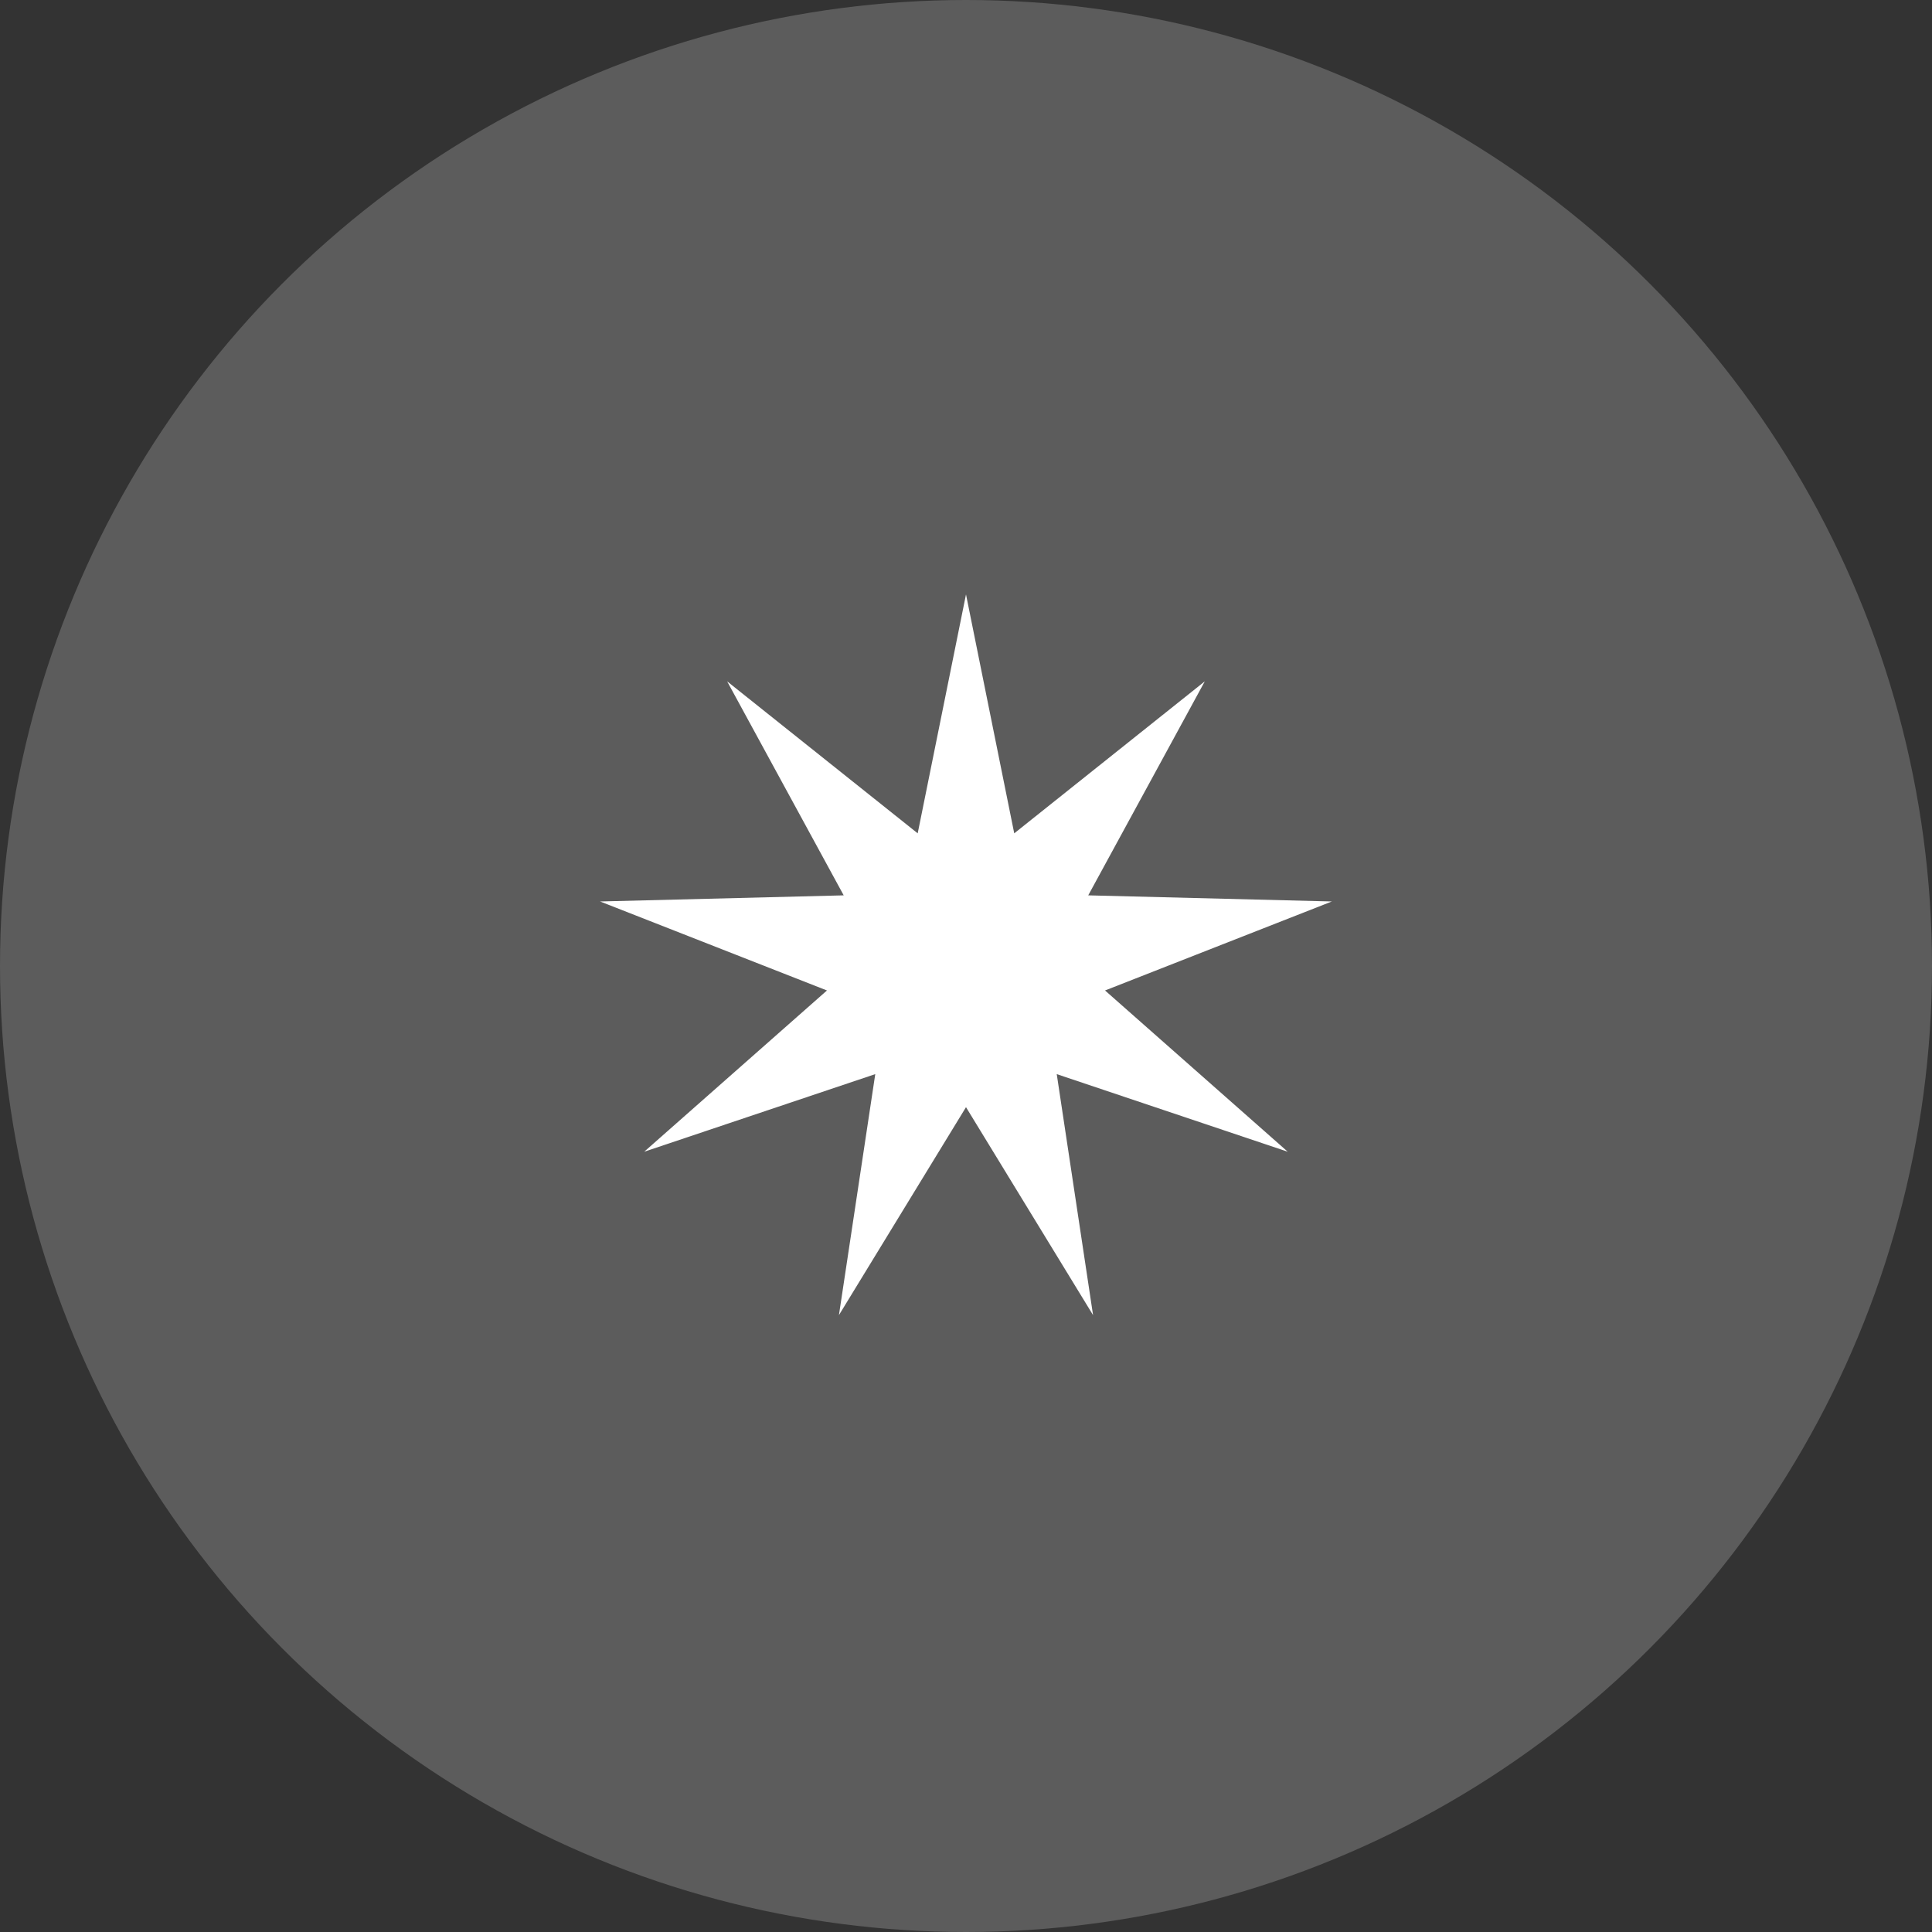
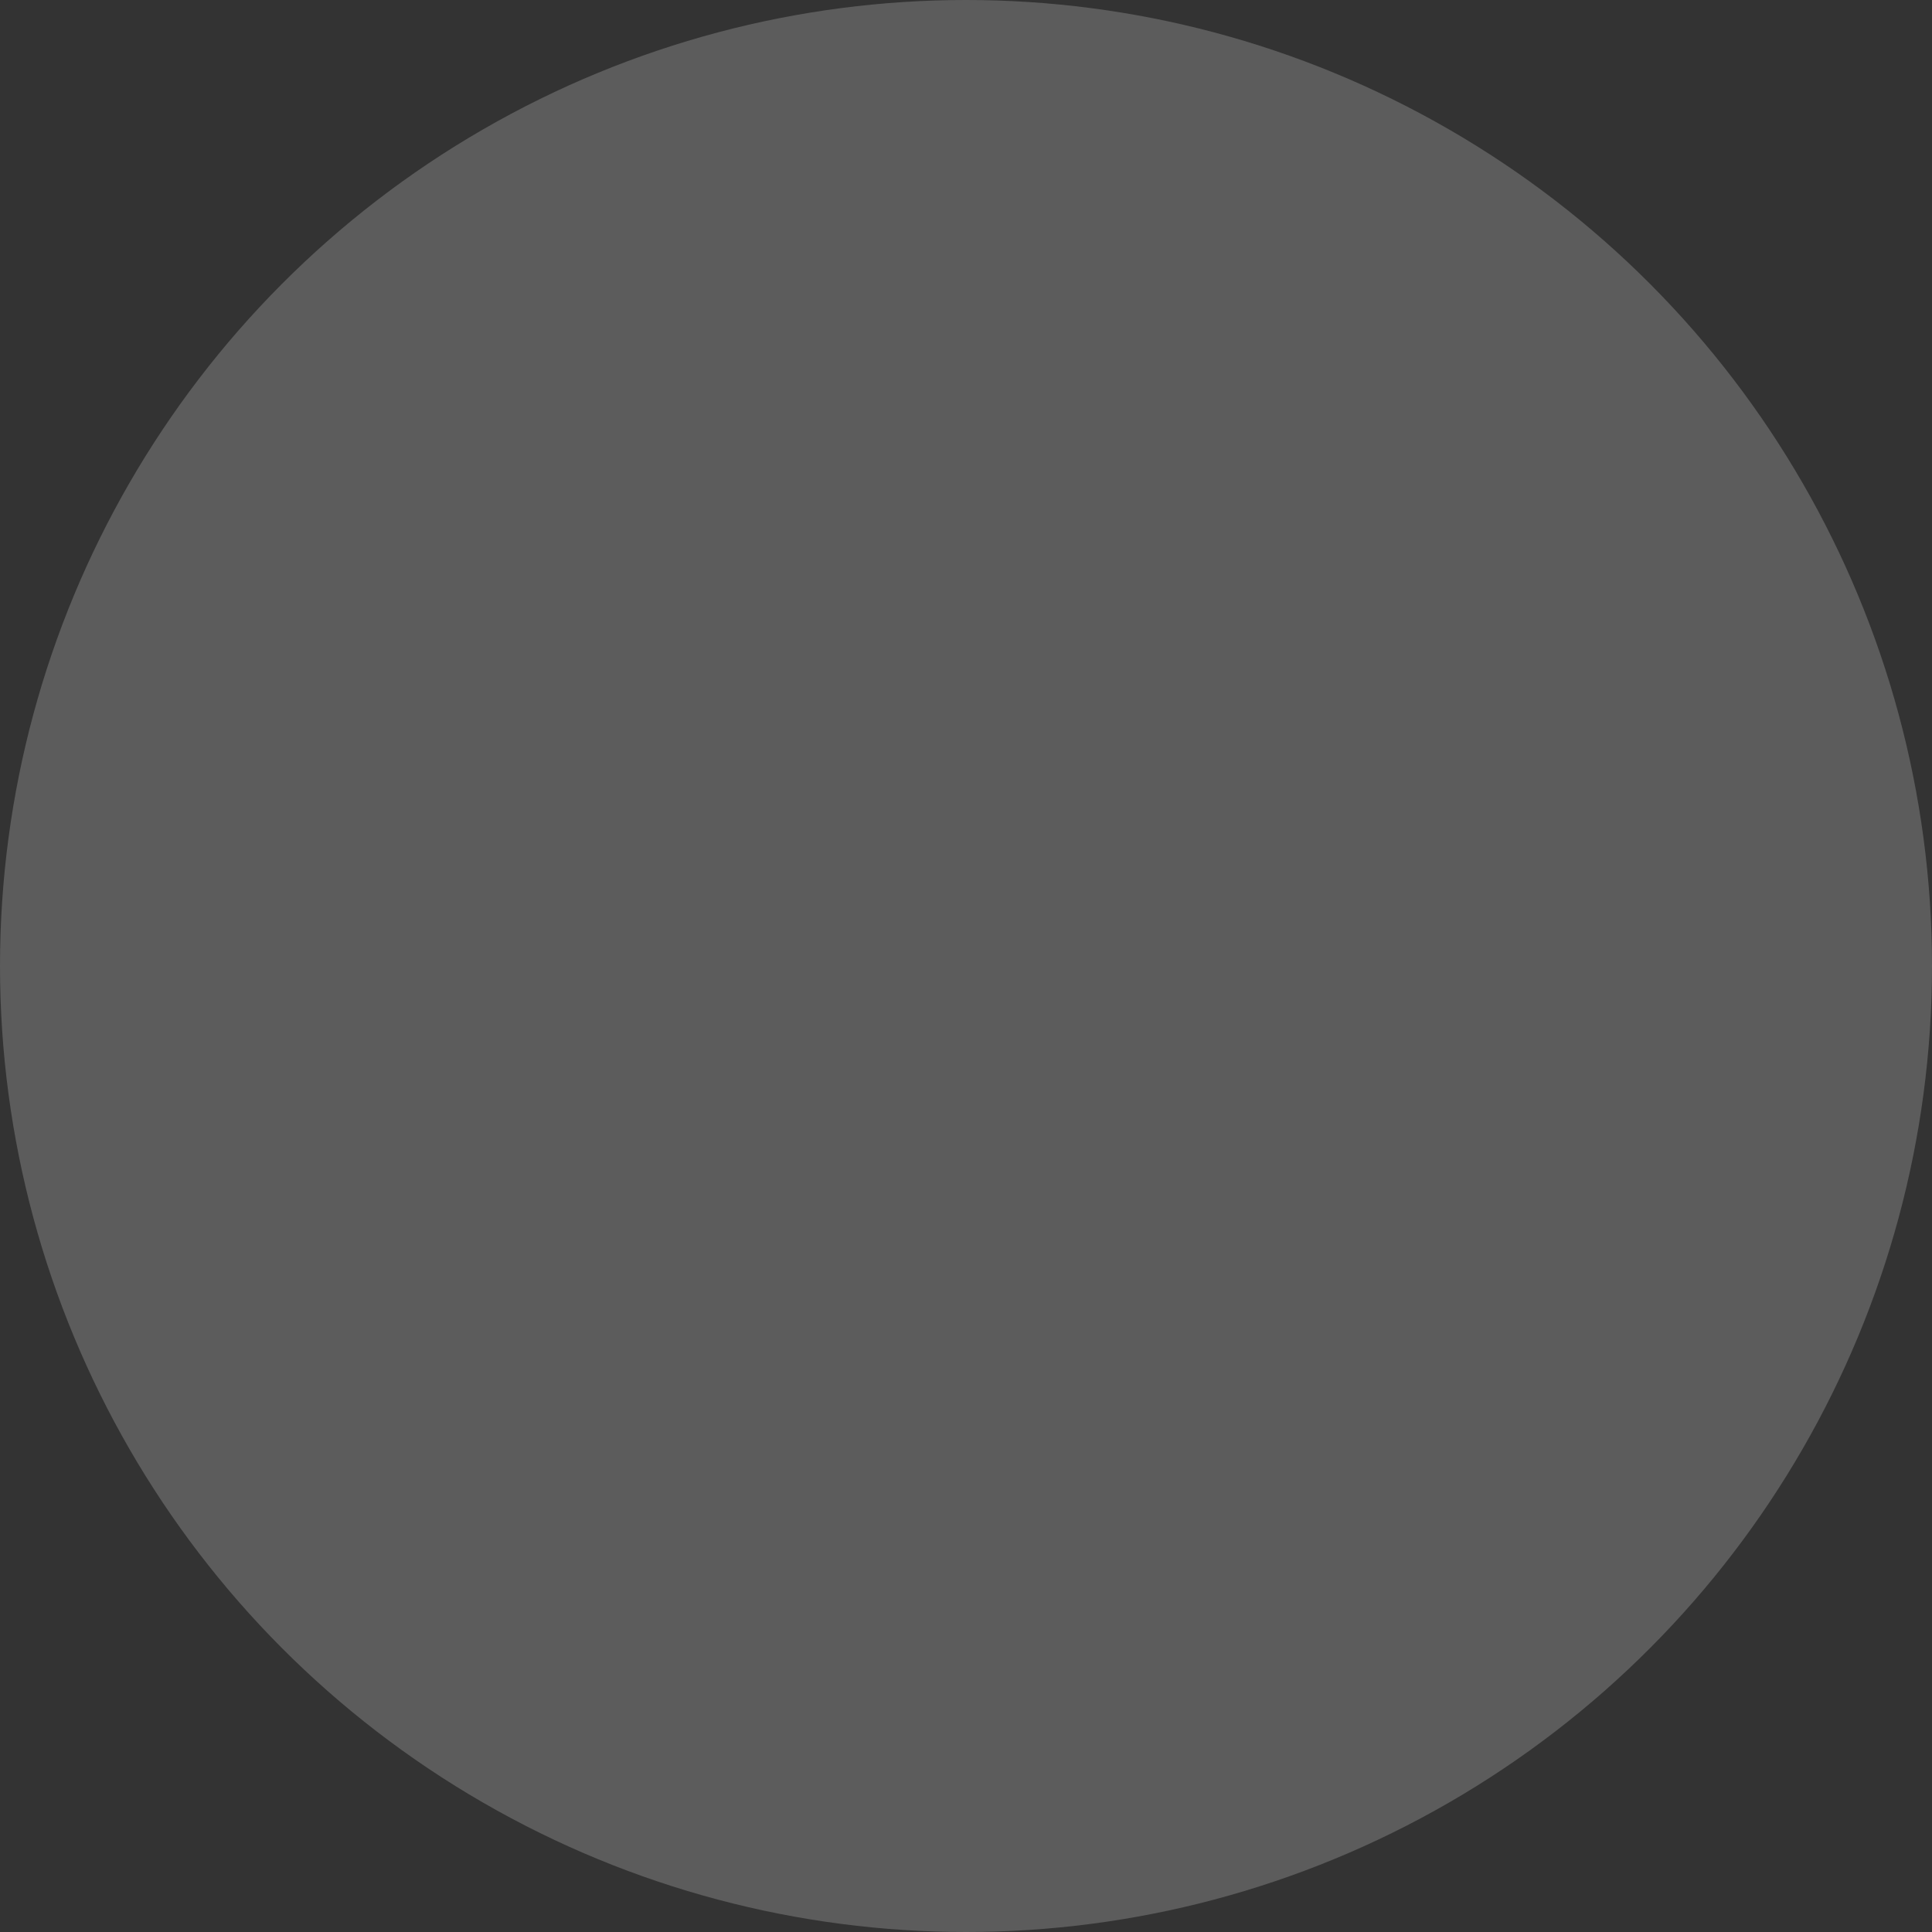
<svg xmlns="http://www.w3.org/2000/svg" width="30" height="30" viewBox="0 0 30 30" fill="none">
  <rect x="0" y="0" width="30" height="30" fill="#333333" stroke="none" />
  <circle cx="15" cy="15" r="15" fill="white" fill-opacity="0.2" />
-   <path d="M15 9.23L15.749 12.94L18.708 10.58L16.898 13.903L20.681 13.998L17.159 15.38L19.996 17.884L16.409 16.679L16.973 20.421L15 17.192L13.027 20.421L13.591 16.679L10.003 17.884L12.841 15.38L9.318 13.998L13.101 13.903L11.291 10.58L14.25 12.94L15 9.23Z" fill="white" />
</svg>